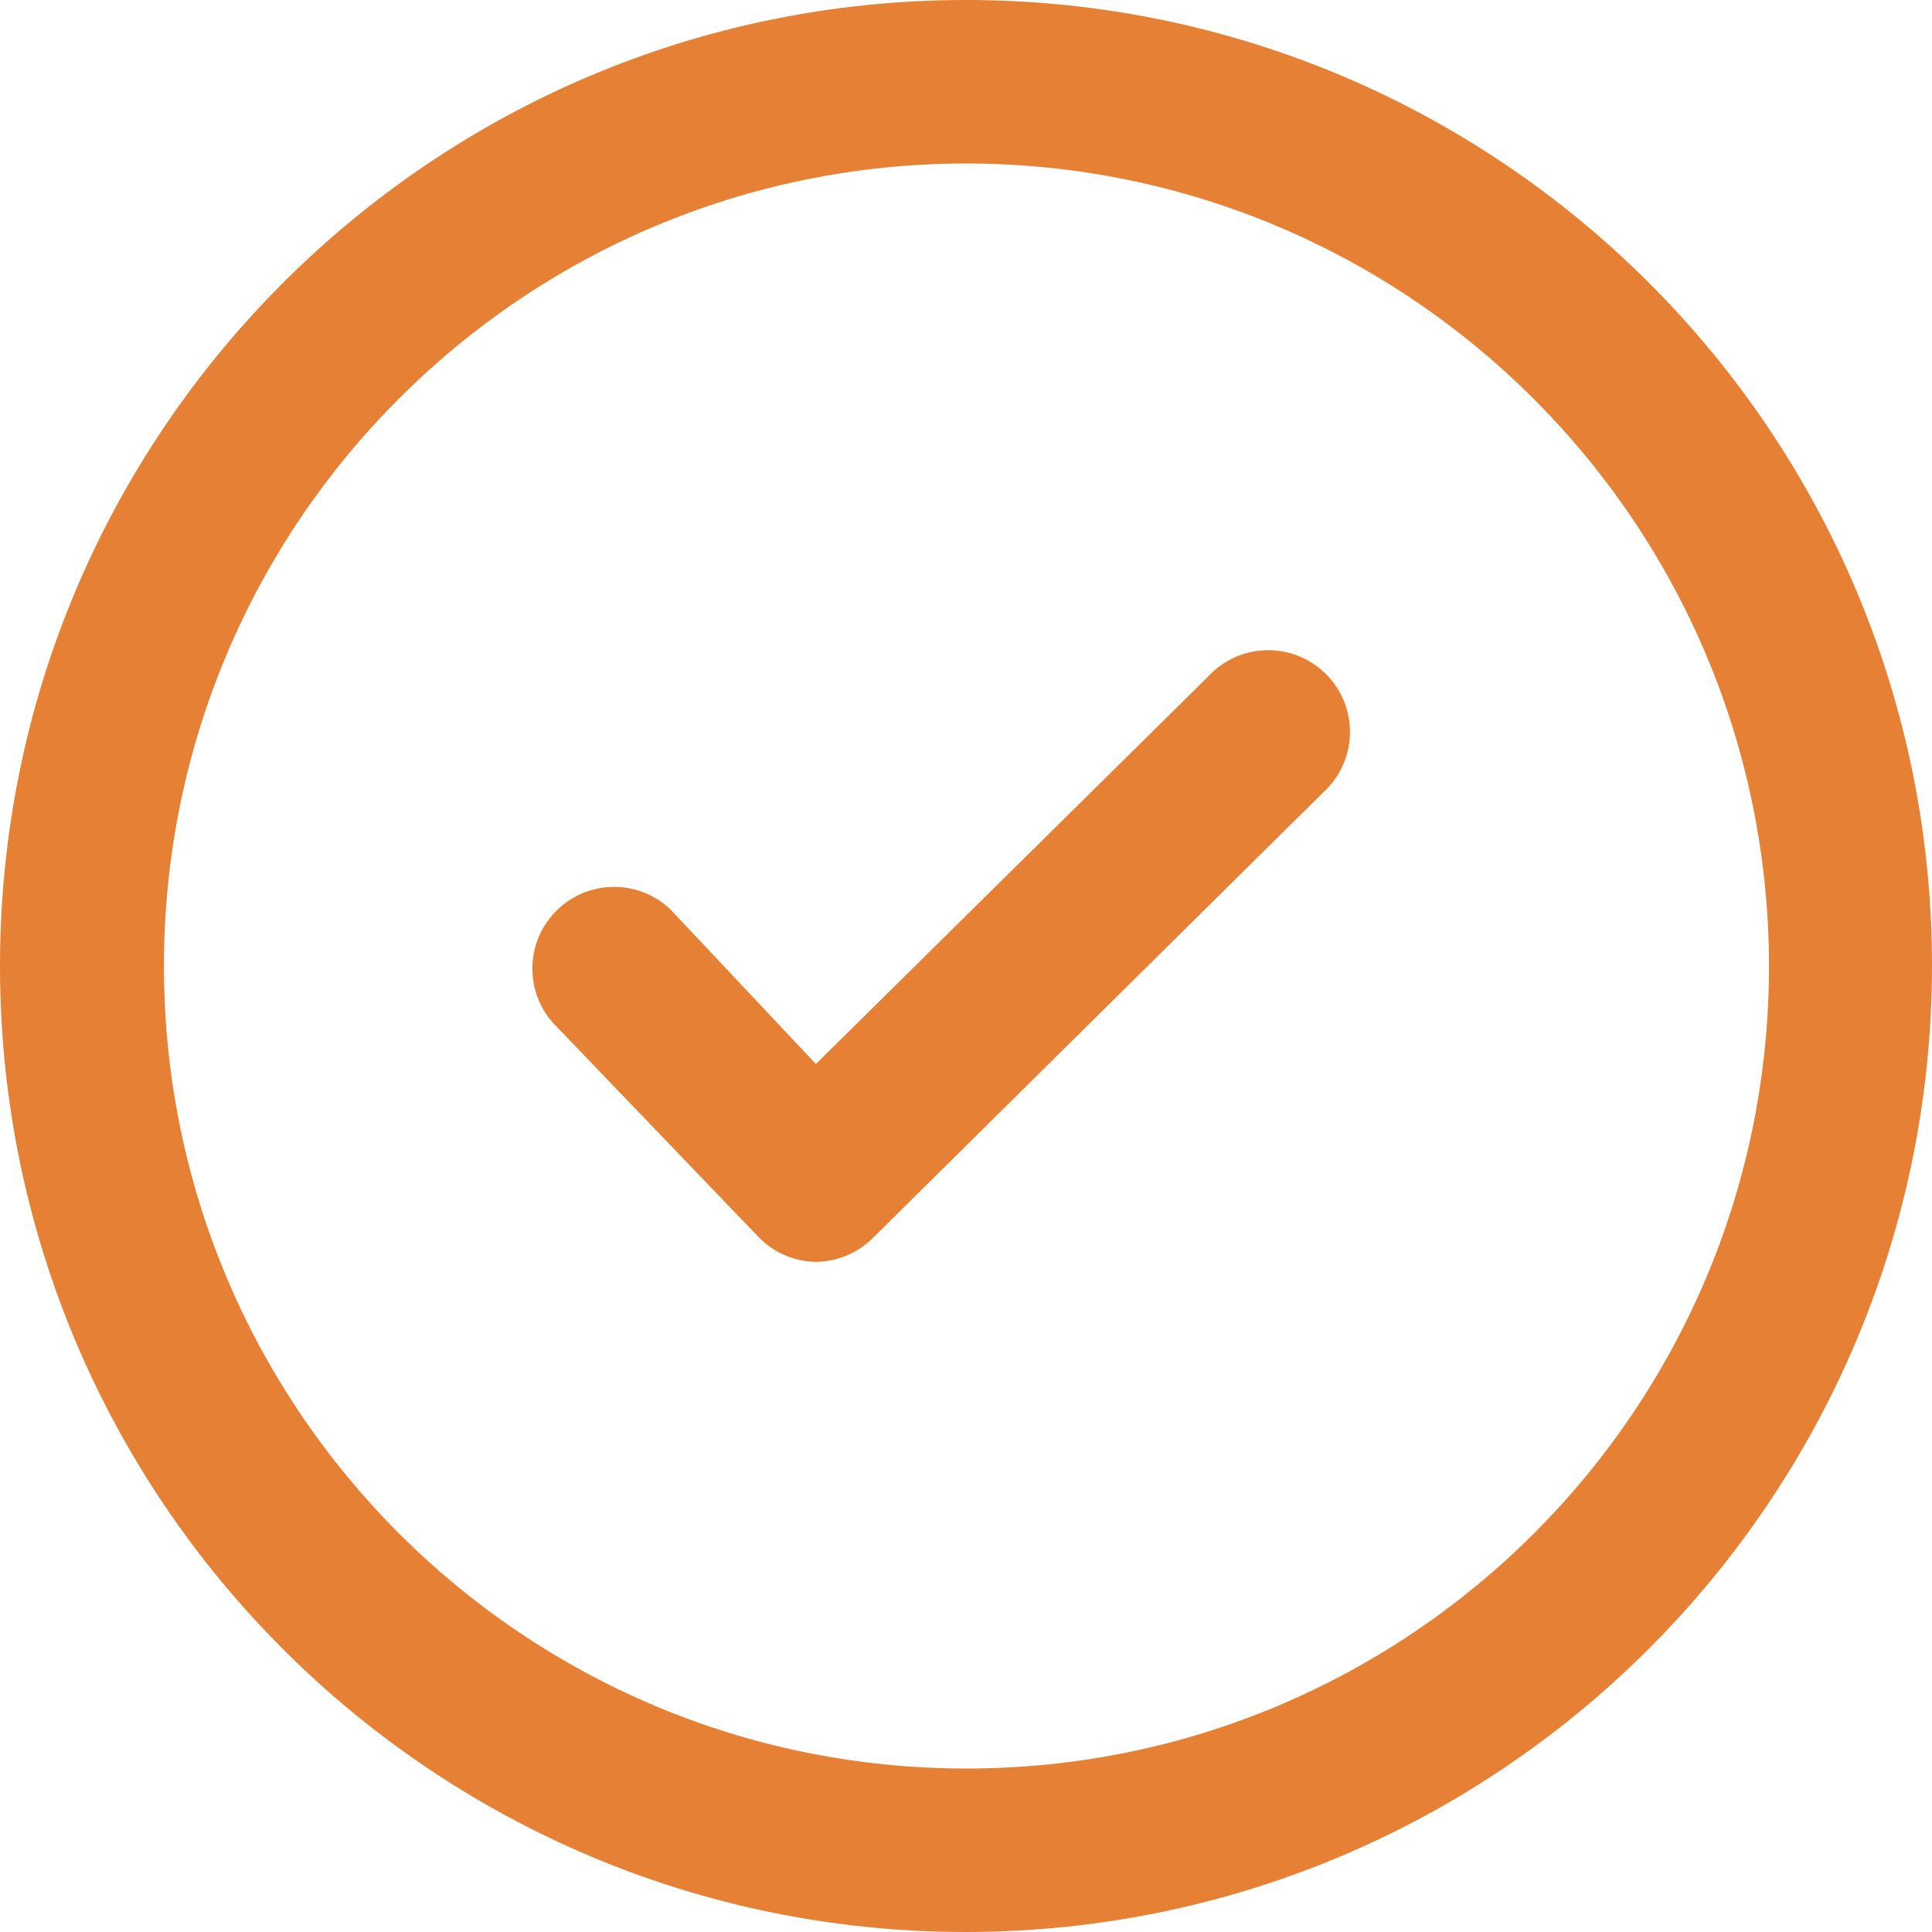
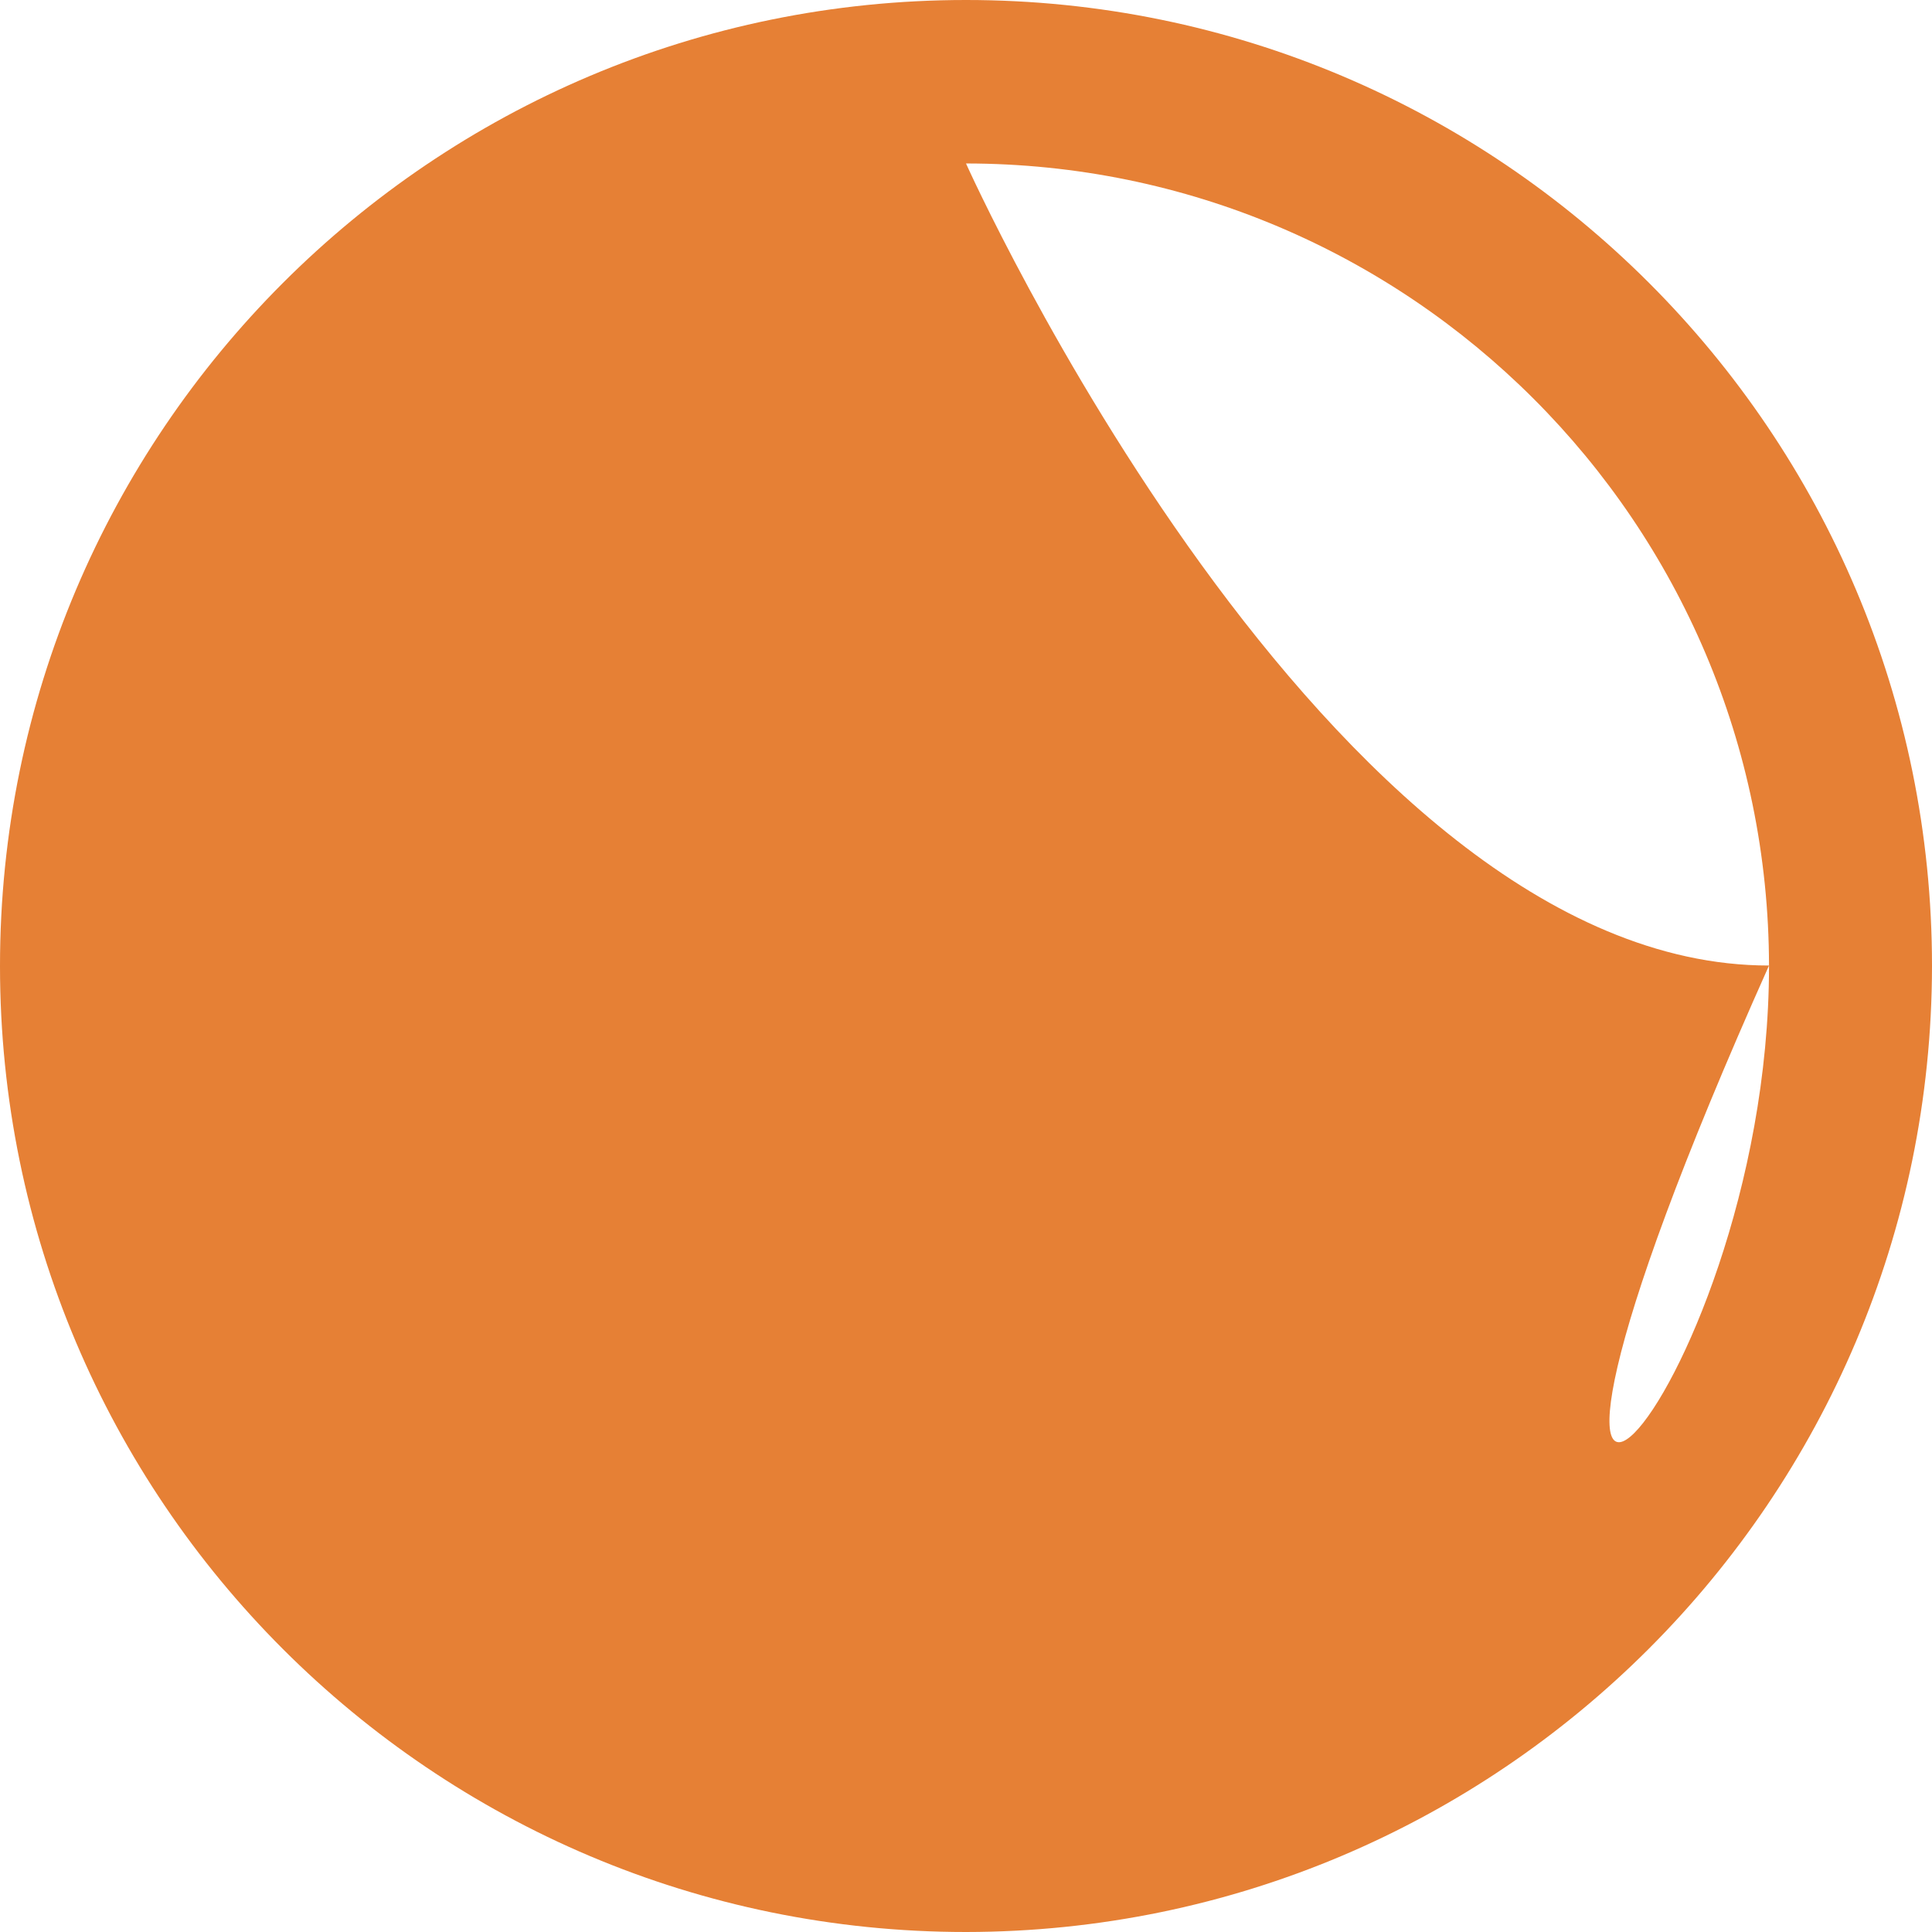
<svg xmlns="http://www.w3.org/2000/svg" width="512" height="512" x="0" y="0" viewBox="0 0 512 512" style="enable-background:new 0 0 512 512" xml:space="preserve" class="">
  <g>
-     <path style="" d="M256,512C114.611,512,0,397.389,0,256S114.611,0,256,0s256,114.611,256,256 C511.861,397.326,397.326,511.861,256,512z M256,43.321C138.539,43.397,43.372,138.666,43.448,256.127 s95.344,212.628,212.806,212.552C373.664,468.603,468.806,373.41,468.806,256C468.666,138.552,373.448,43.397,256,43.321z" fill="#e68035" data-original="#293c7d" />
-     <path style="" d="M216.226,334.409L216.226,334.409c-5.801-0.089-11.324-2.508-15.327-6.714l-54.468-56.748 c-7.866-9.006-6.942-22.699,2.065-30.565c8.398-7.334,20.977-7.094,29.096,0.545l38.634,41.041l103.869-102.603 c8.069-8.842,21.762-9.462,30.603-1.393s9.462,21.762,1.393,30.603c-0.507,0.557-1.039,1.077-1.596,1.583L231.173,328.215 C227.183,332.129,221.824,334.345,216.226,334.409z" fill="#e68035" data-original="#4899d2" class="" />
+     <path style="" d="M256,512C114.611,512,0,397.389,0,256S114.611,0,256,0s256,114.611,256,256 C511.861,397.326,397.326,511.861,256,512z M256,43.321s95.344,212.628,212.806,212.552C373.664,468.603,468.806,373.41,468.806,256C468.666,138.552,373.448,43.397,256,43.321z" fill="#e68035" data-original="#293c7d" />
    <g> </g>
    <g> </g>
    <g> </g>
    <g> </g>
    <g> </g>
    <g> </g>
    <g> </g>
    <g> </g>
    <g> </g>
    <g> </g>
    <g> </g>
    <g> </g>
    <g> </g>
    <g> </g>
    <g> </g>
  </g>
</svg>